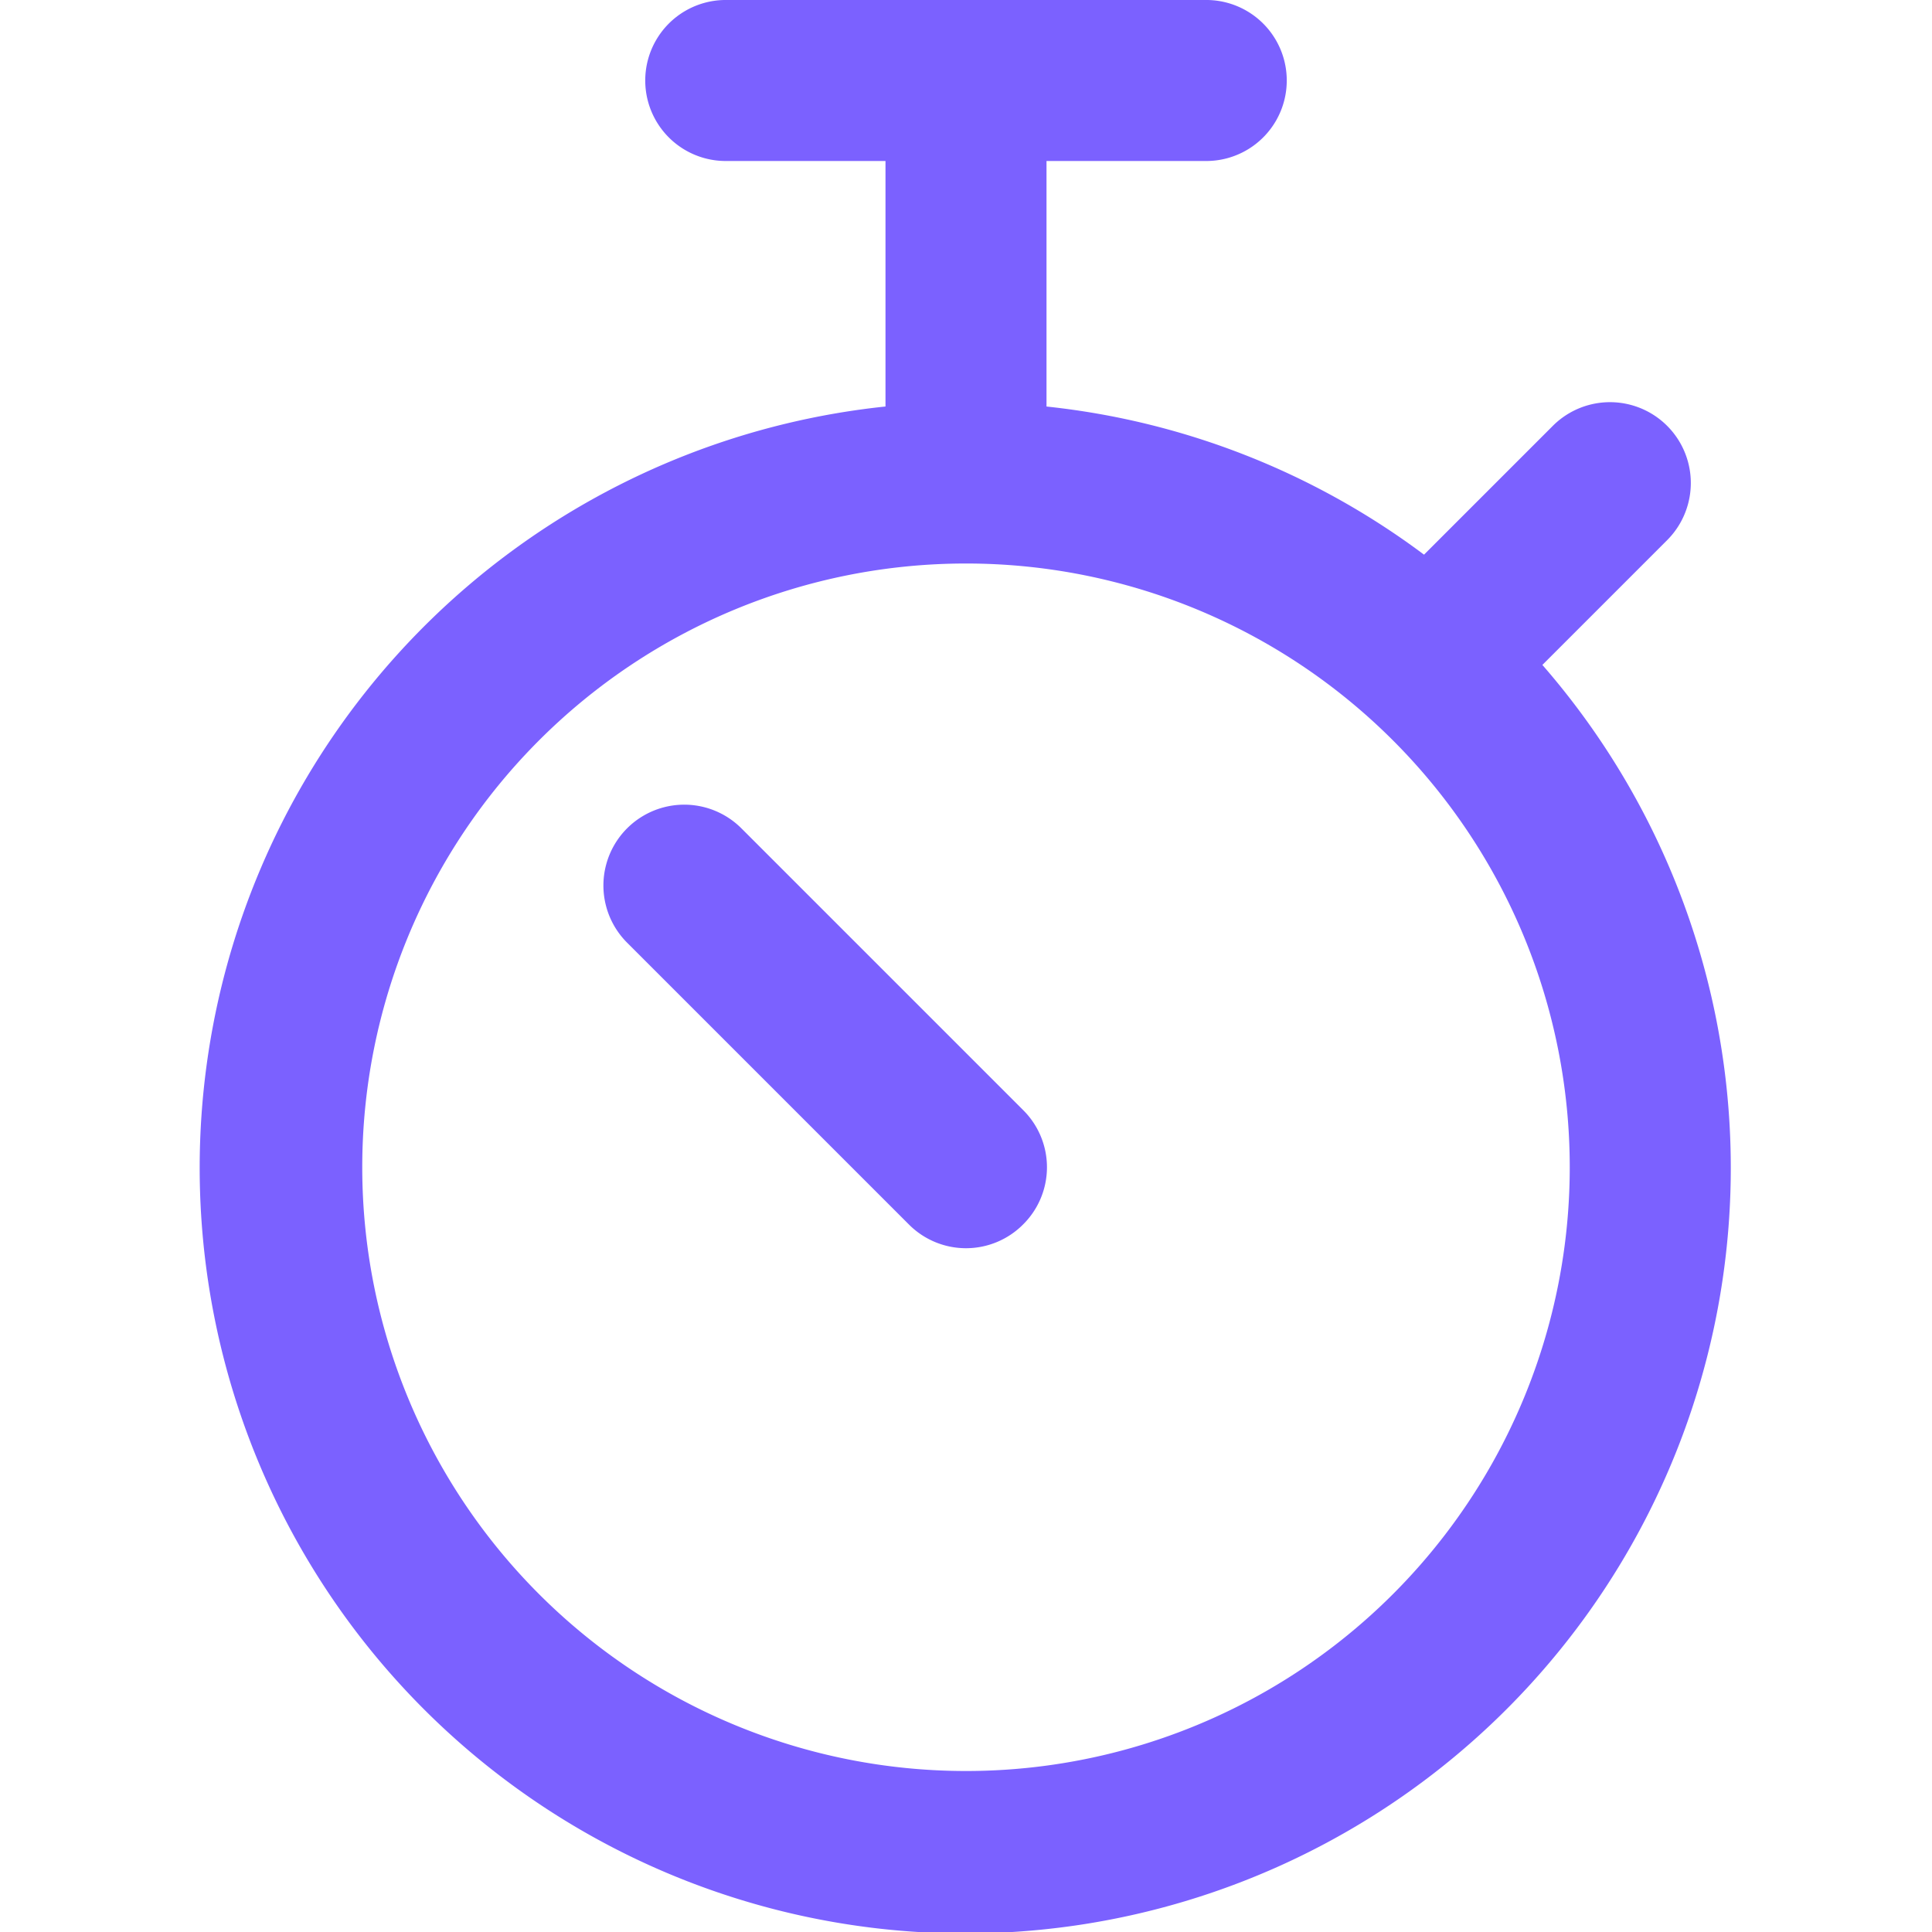
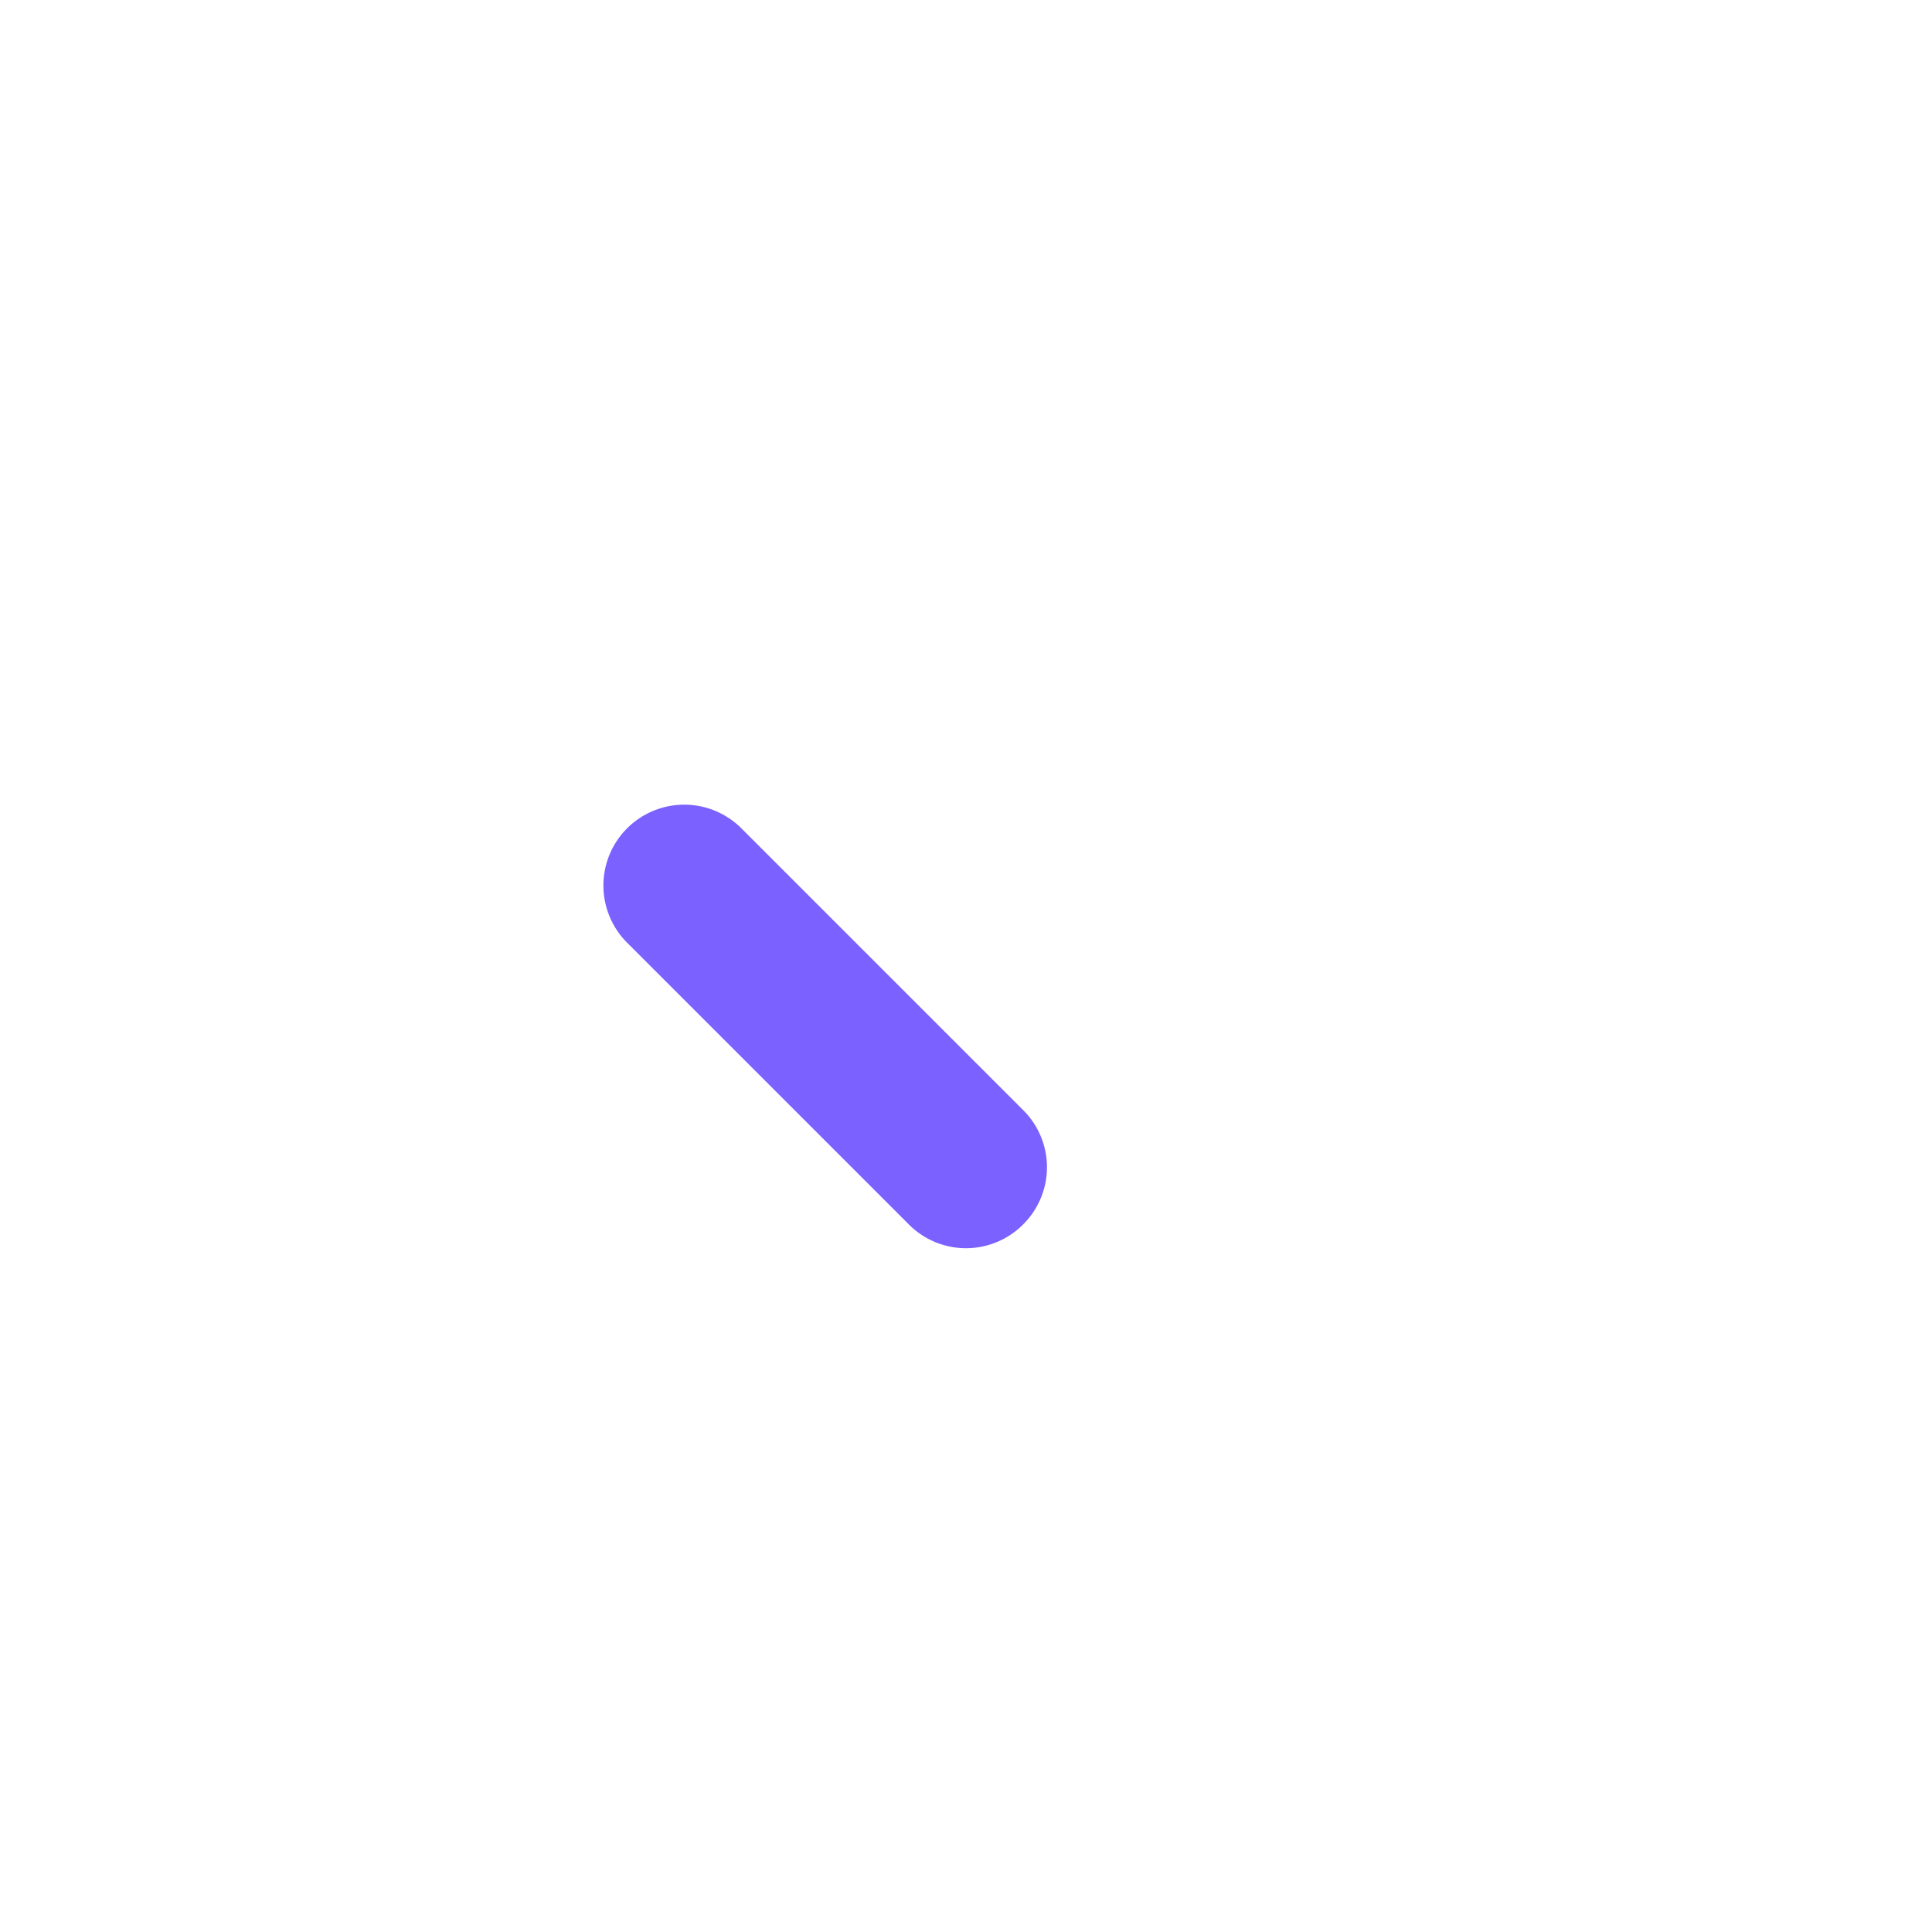
<svg xmlns="http://www.w3.org/2000/svg" viewBox="0 0 100 100" id="Stopwatch--Streamline-Ultimate" height="100" width="100">
  <desc>Stopwatch Streamline Icon: https://streamlinehq.com</desc>
  <g>
-     <path d="m79.833 34.417 6.458 -6.458a4.167 4.167 0 1 0 -5.917 -5.917l-6.667 6.667A39.542 39.542 0 0 0 54.167 21.042V8.333h8.333a4.167 4.167 0 0 0 0 -8.333H37.5a4.167 4.167 0 0 0 0 8.333h8.333v12.708a39.625 39.625 0 1 0 34 13.375ZM50 91.667a31.25 31.25 0 1 1 31.25 -31.25A31.25 31.25 0 0 1 50 91.667Z" fill="#7b61ff" stroke-width="4.167" />
    <path d="M38.375 42.875a4.167 4.167 0 1 0 -5.917 5.917l14.583 14.583a4.167 4.167 0 0 0 5.917 0 4.167 4.167 0 0 0 0 -5.917Z" fill="#7b61ff" stroke-width="4.167" />
  </g>
</svg>